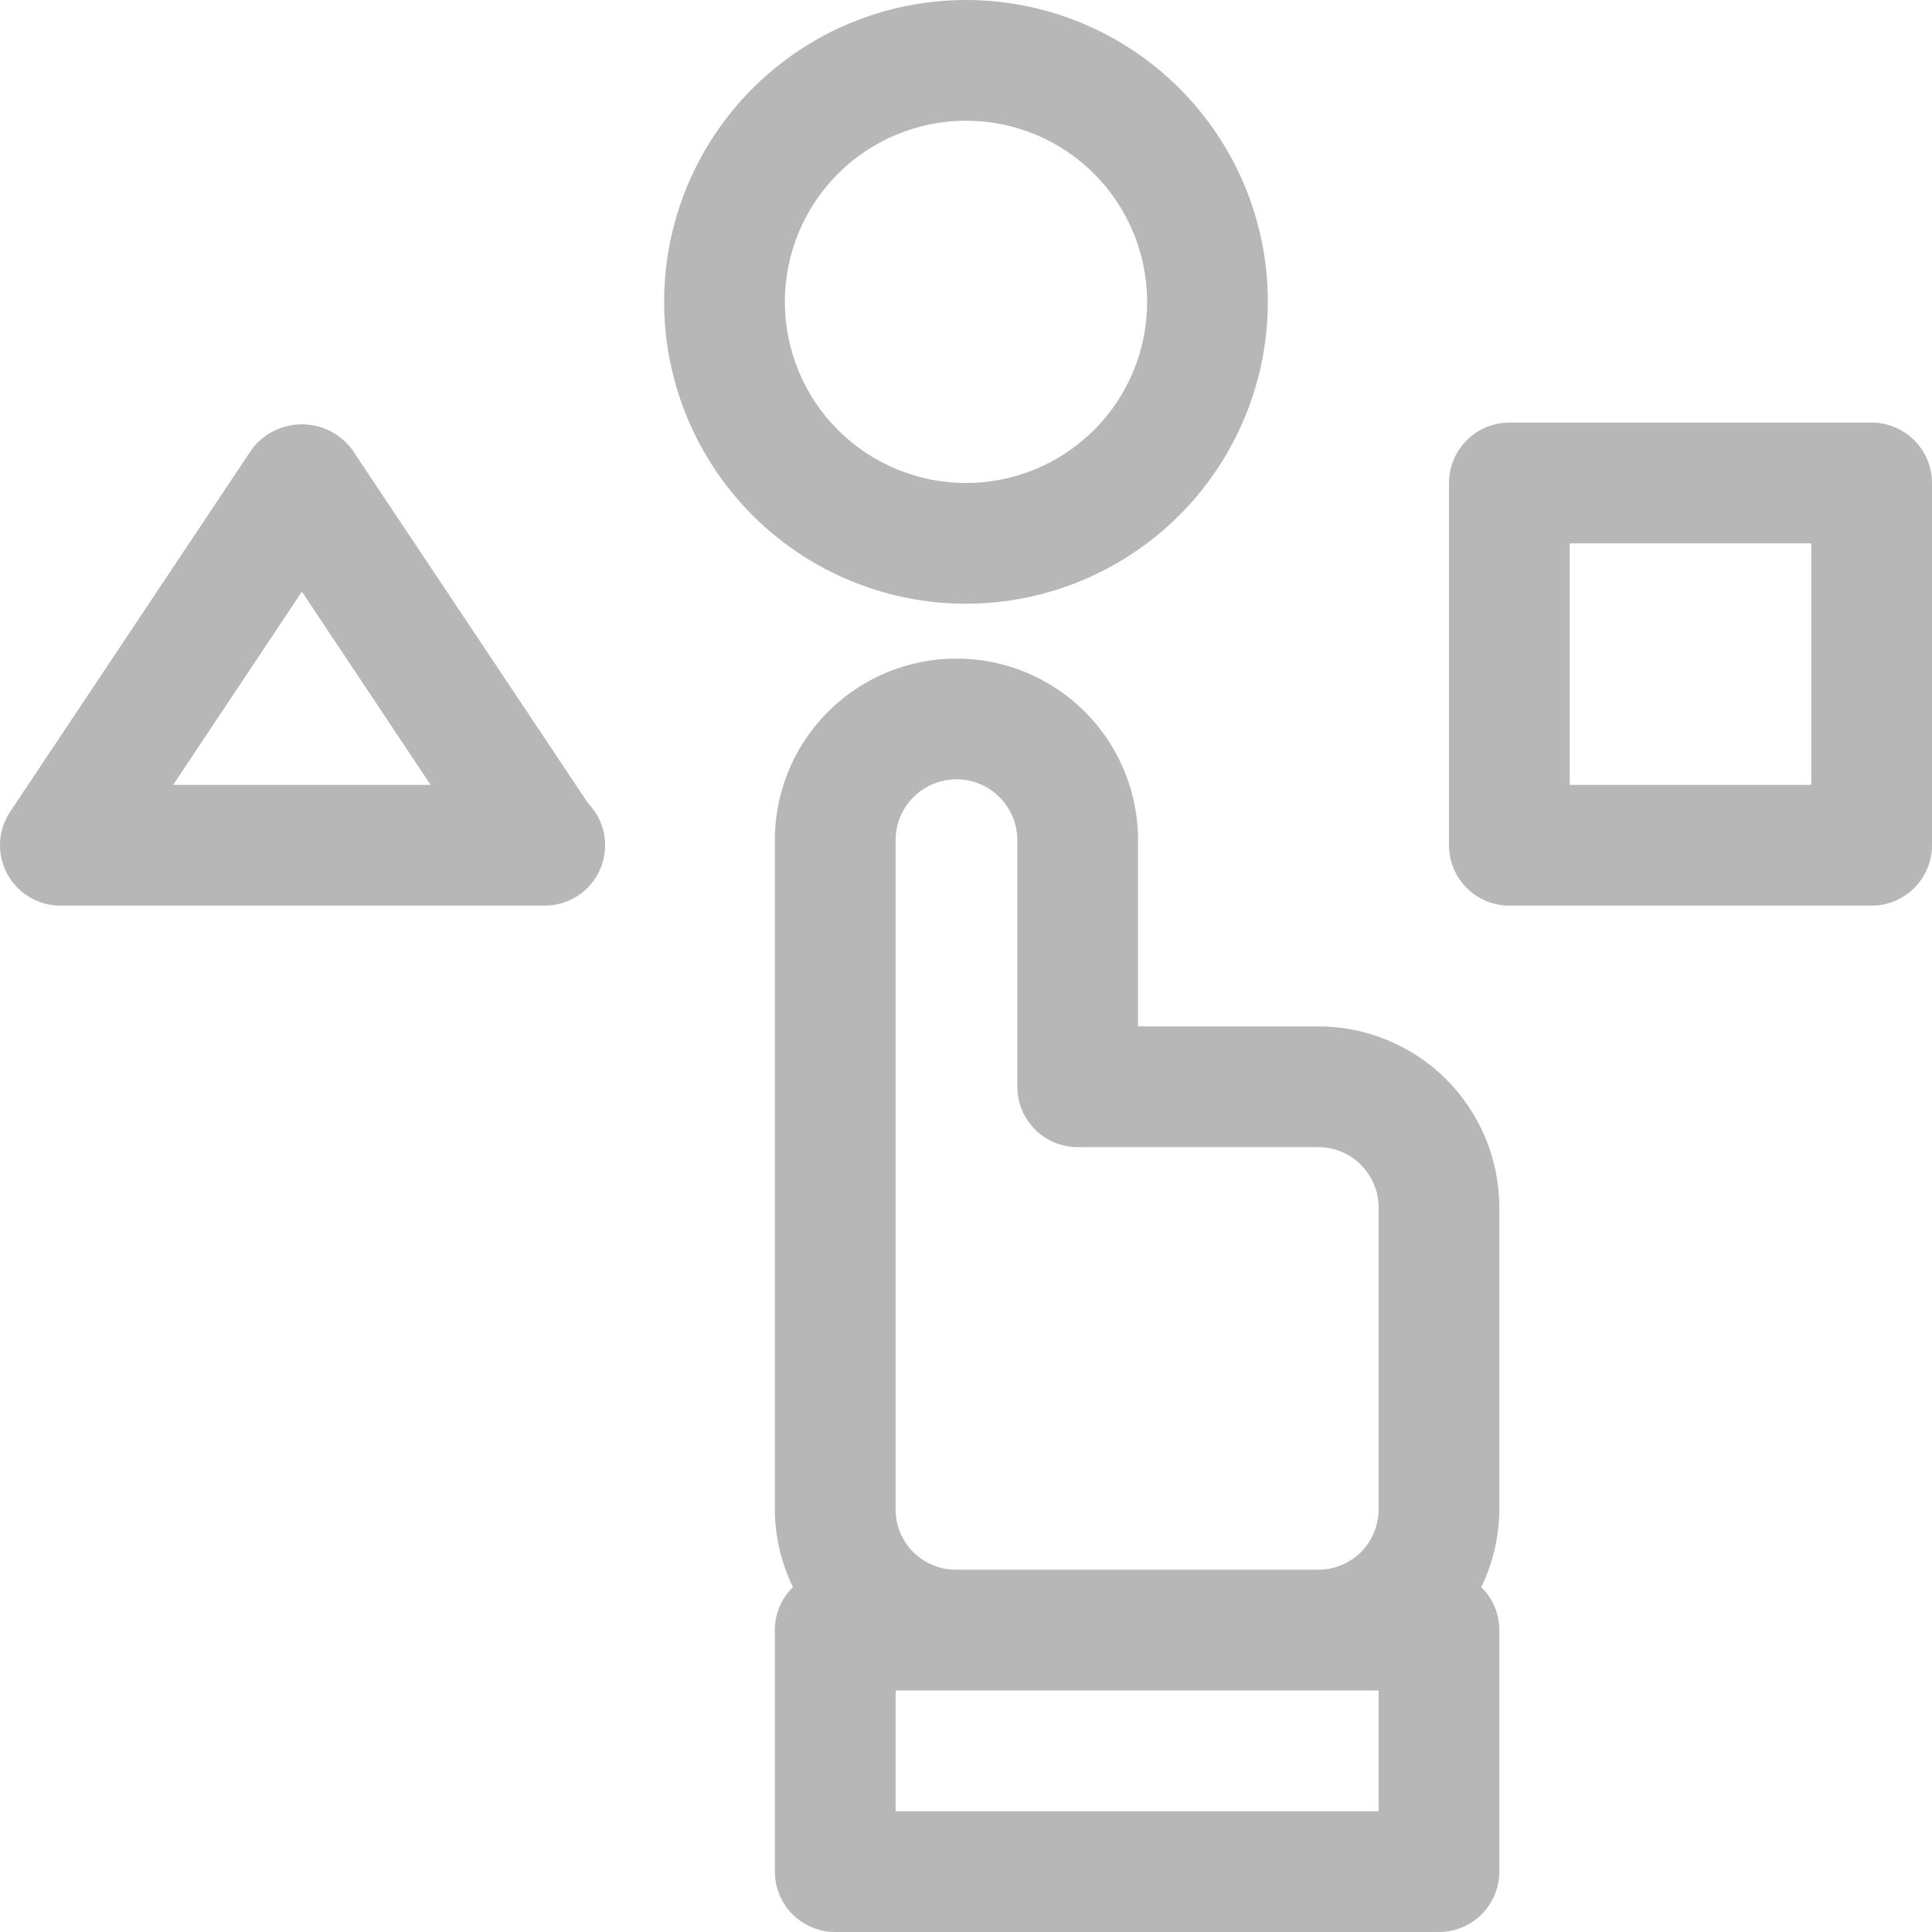
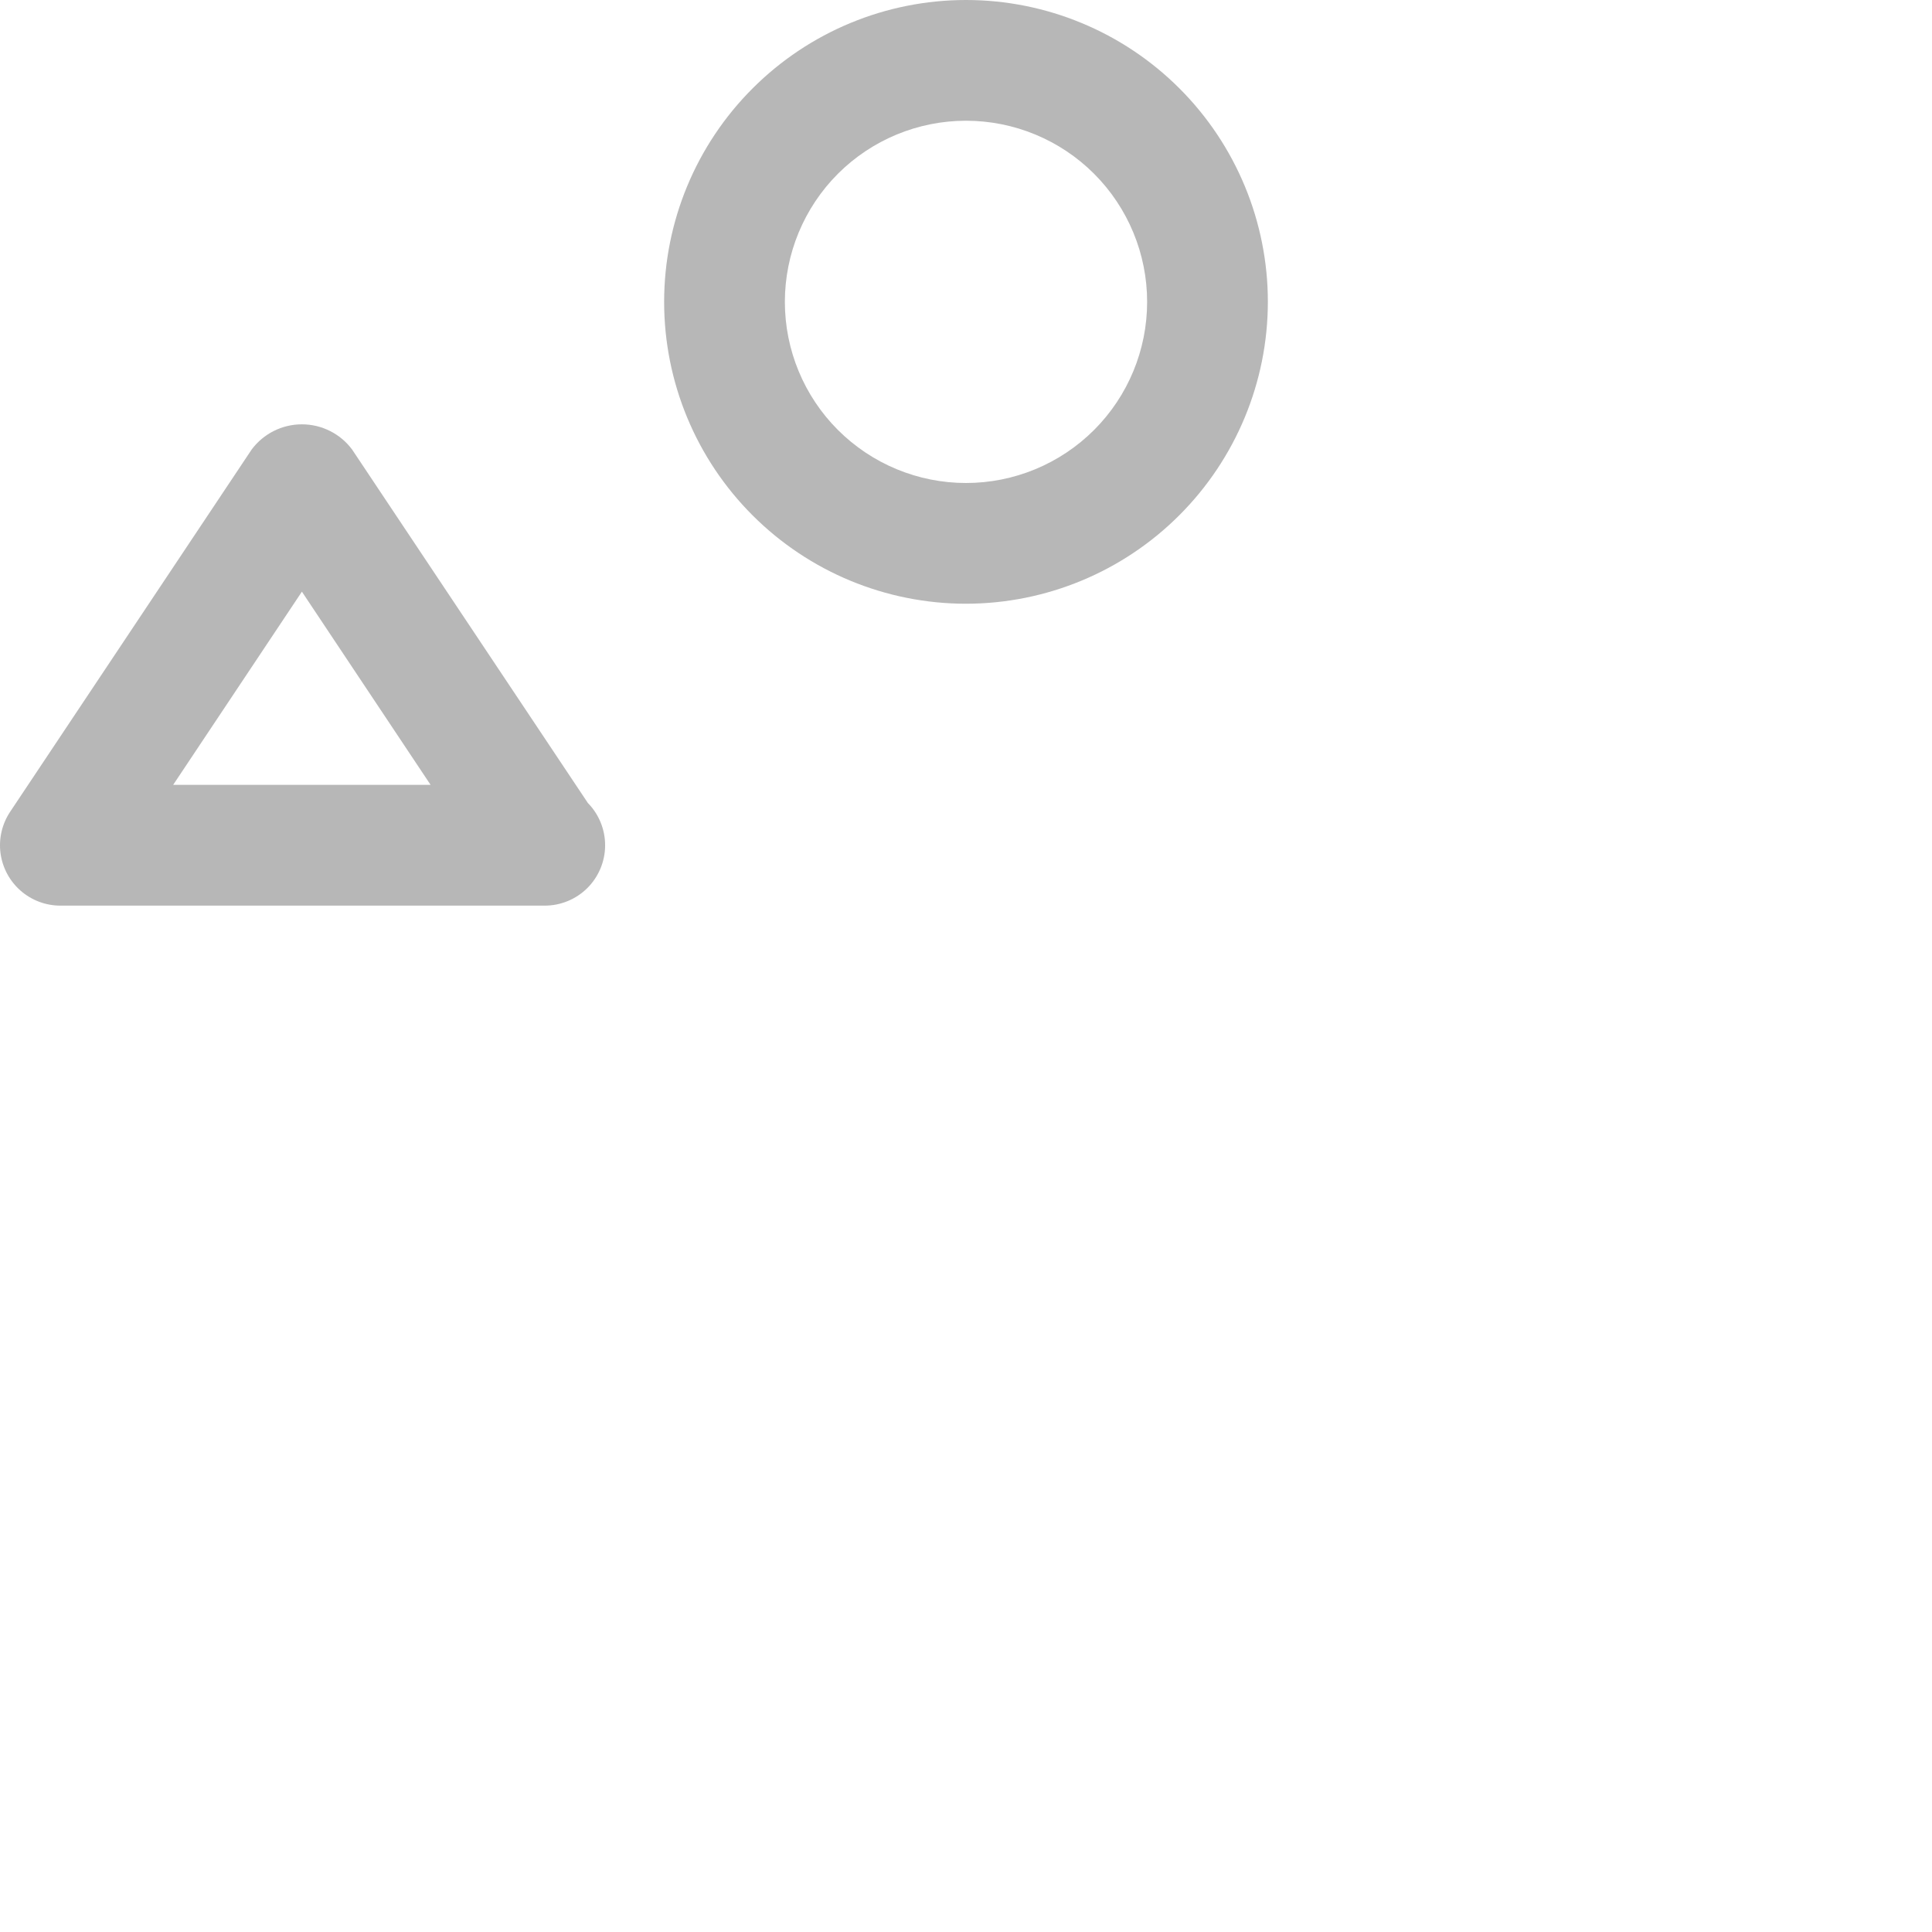
<svg xmlns="http://www.w3.org/2000/svg" width="57" height="57" viewBox="0 0 57 57" fill="none">
-   <path d="M38.891 30.281H33.576V24.788C33.576 22.873 32.555 21.105 30.897 20.148C29.24 19.191 27.197 19.191 25.539 20.148C23.882 21.105 22.86 22.873 22.86 24.788V44.531C22.863 45.326 23.046 46.11 23.395 46.824C23.052 47.157 22.859 47.615 22.86 48.094V55.219C22.86 55.691 23.048 56.144 23.382 56.478C23.716 56.812 24.169 57 24.641 57H42.454C42.926 57 43.38 56.812 43.713 56.478C44.047 56.144 44.235 55.691 44.235 55.219V48.094C44.236 47.615 44.043 47.157 43.701 46.824C44.049 46.11 44.232 45.326 44.235 44.531V35.625C44.235 34.208 43.672 32.849 42.67 31.846C41.668 30.844 40.309 30.281 38.891 30.281V30.281ZM26.423 24.788C26.423 24.146 26.765 23.554 27.32 23.233C27.876 22.912 28.561 22.912 29.116 23.233C29.671 23.554 30.014 24.146 30.014 24.788V32.062C30.014 32.535 30.201 32.988 30.535 33.322C30.869 33.656 31.323 33.844 31.795 33.844H38.891C39.364 33.844 39.817 34.031 40.151 34.365C40.485 34.699 40.673 35.153 40.673 35.625V44.531C40.673 45.004 40.485 45.457 40.151 45.791C39.817 46.125 39.364 46.312 38.891 46.312H28.204C27.732 46.312 27.279 46.125 26.944 45.791C26.61 45.457 26.423 45.004 26.423 44.531L26.423 24.788ZM40.673 53.438H26.423V49.875H40.673V53.438Z" fill="#B7B7B7" />
-   <path d="M55.219 12.469H44.531C44.059 12.469 43.606 12.656 43.272 12.99C42.938 13.324 42.75 13.778 42.75 14.25V24.938C42.75 25.41 42.938 25.863 43.272 26.197C43.606 26.531 44.059 26.719 44.531 26.719H55.219C55.691 26.719 56.144 26.531 56.478 26.197C56.812 25.863 57 25.41 57 24.938V14.25C57 13.778 56.812 13.324 56.478 12.99C56.144 12.656 55.691 12.469 55.219 12.469ZM53.438 23.156H46.312V16.031H53.438V23.156Z" fill="#B7B7B7" />
  <path d="M10.388 13.262C10.039 12.794 9.49 12.519 8.906 12.519C8.323 12.519 7.774 12.794 7.425 13.262L0.3 23.949C0.06 24.308 -0.041 24.743 0.015 25.171C0.072 25.599 0.282 25.992 0.607 26.277C0.932 26.562 1.349 26.719 1.781 26.719H16.065C16.536 26.721 16.989 26.535 17.324 26.205C17.659 25.873 17.849 25.423 17.853 24.952C17.857 24.481 17.674 24.027 17.344 23.691L10.388 13.262ZM5.109 23.156L8.907 17.456L12.704 23.156H5.109Z" fill="#B7B7B7" />
  <path d="M37.406 8.906C37.406 6.544 36.468 4.279 34.798 2.609C33.127 0.938 30.862 0 28.5 0C26.138 0 23.873 0.938 22.203 2.609C20.532 4.279 19.594 6.544 19.594 8.906C19.594 11.268 20.532 13.534 22.203 15.204C23.873 16.874 26.138 17.812 28.5 17.812C30.861 17.81 33.125 16.871 34.794 15.201C36.464 13.531 37.404 11.268 37.406 8.906ZM23.156 8.906C23.156 7.489 23.719 6.13 24.721 5.127C25.724 4.125 27.083 3.562 28.5 3.562C29.918 3.562 31.276 4.125 32.279 5.127C33.281 6.13 33.844 7.489 33.844 8.906C33.844 10.324 33.281 11.683 32.279 12.685C31.276 13.687 29.918 14.25 28.5 14.25C27.083 14.25 25.724 13.687 24.721 12.685C23.719 11.683 23.156 10.324 23.156 8.906Z" fill="#B7B7B7" />
</svg>